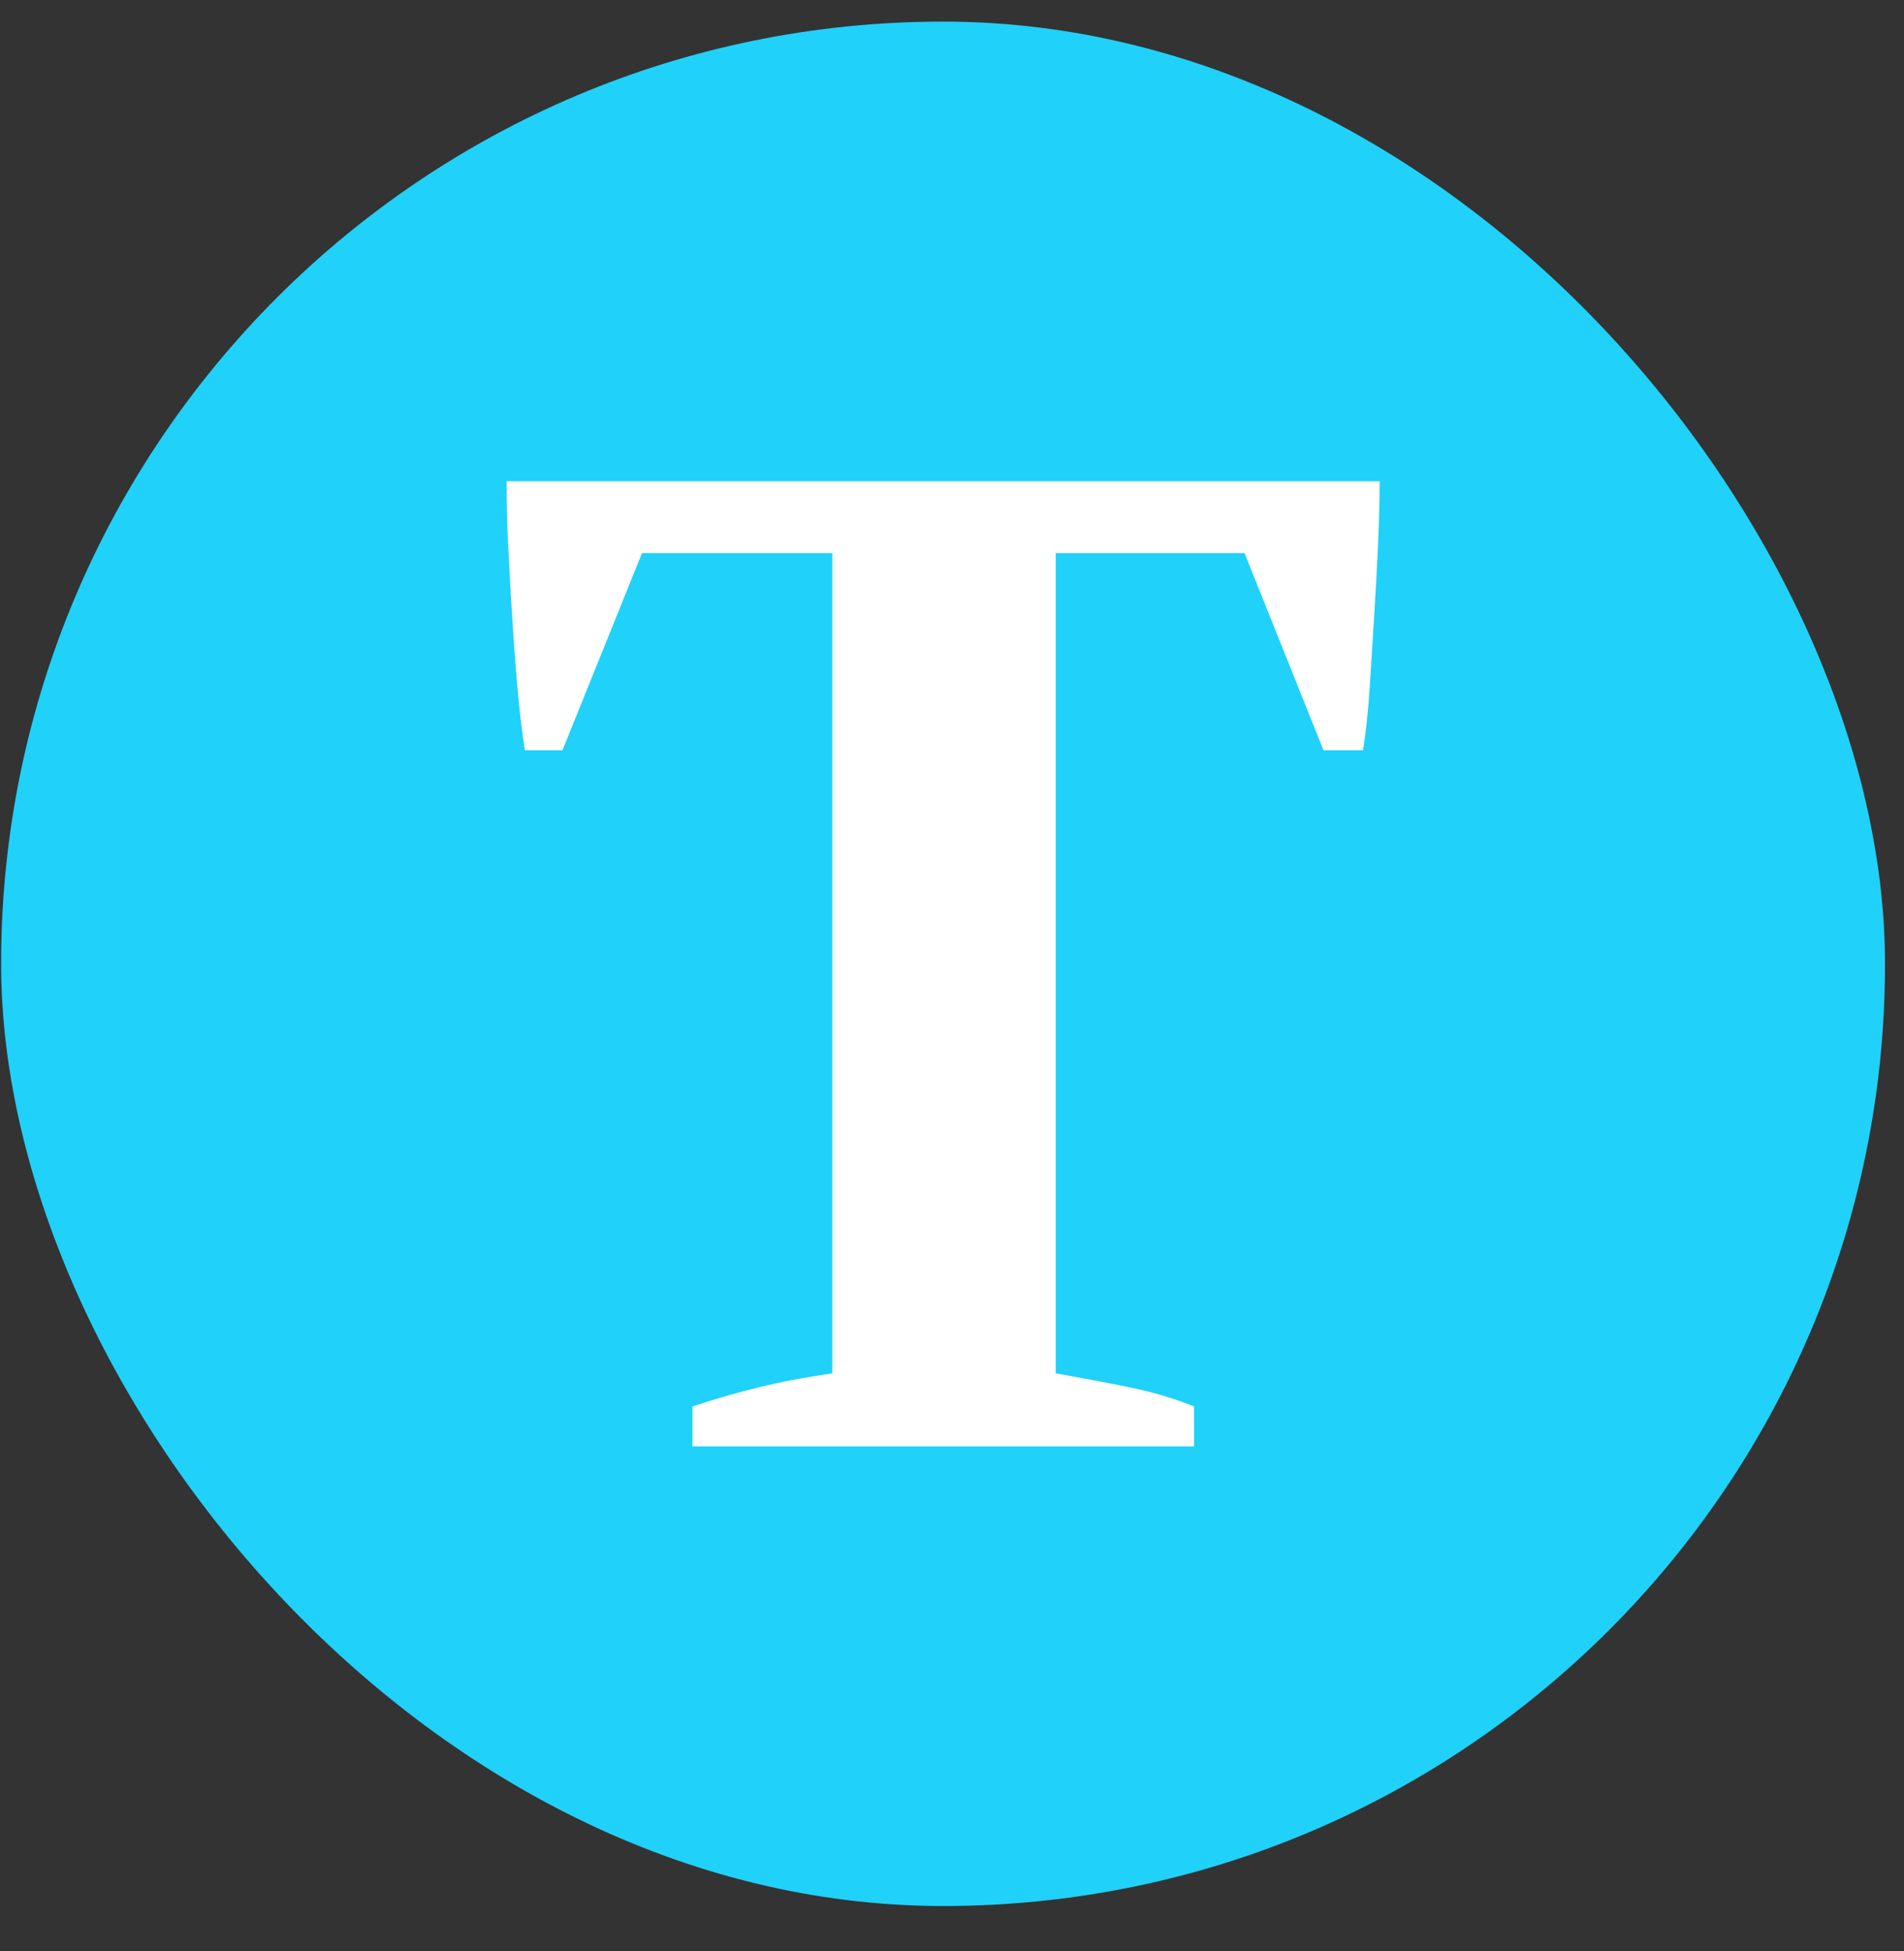
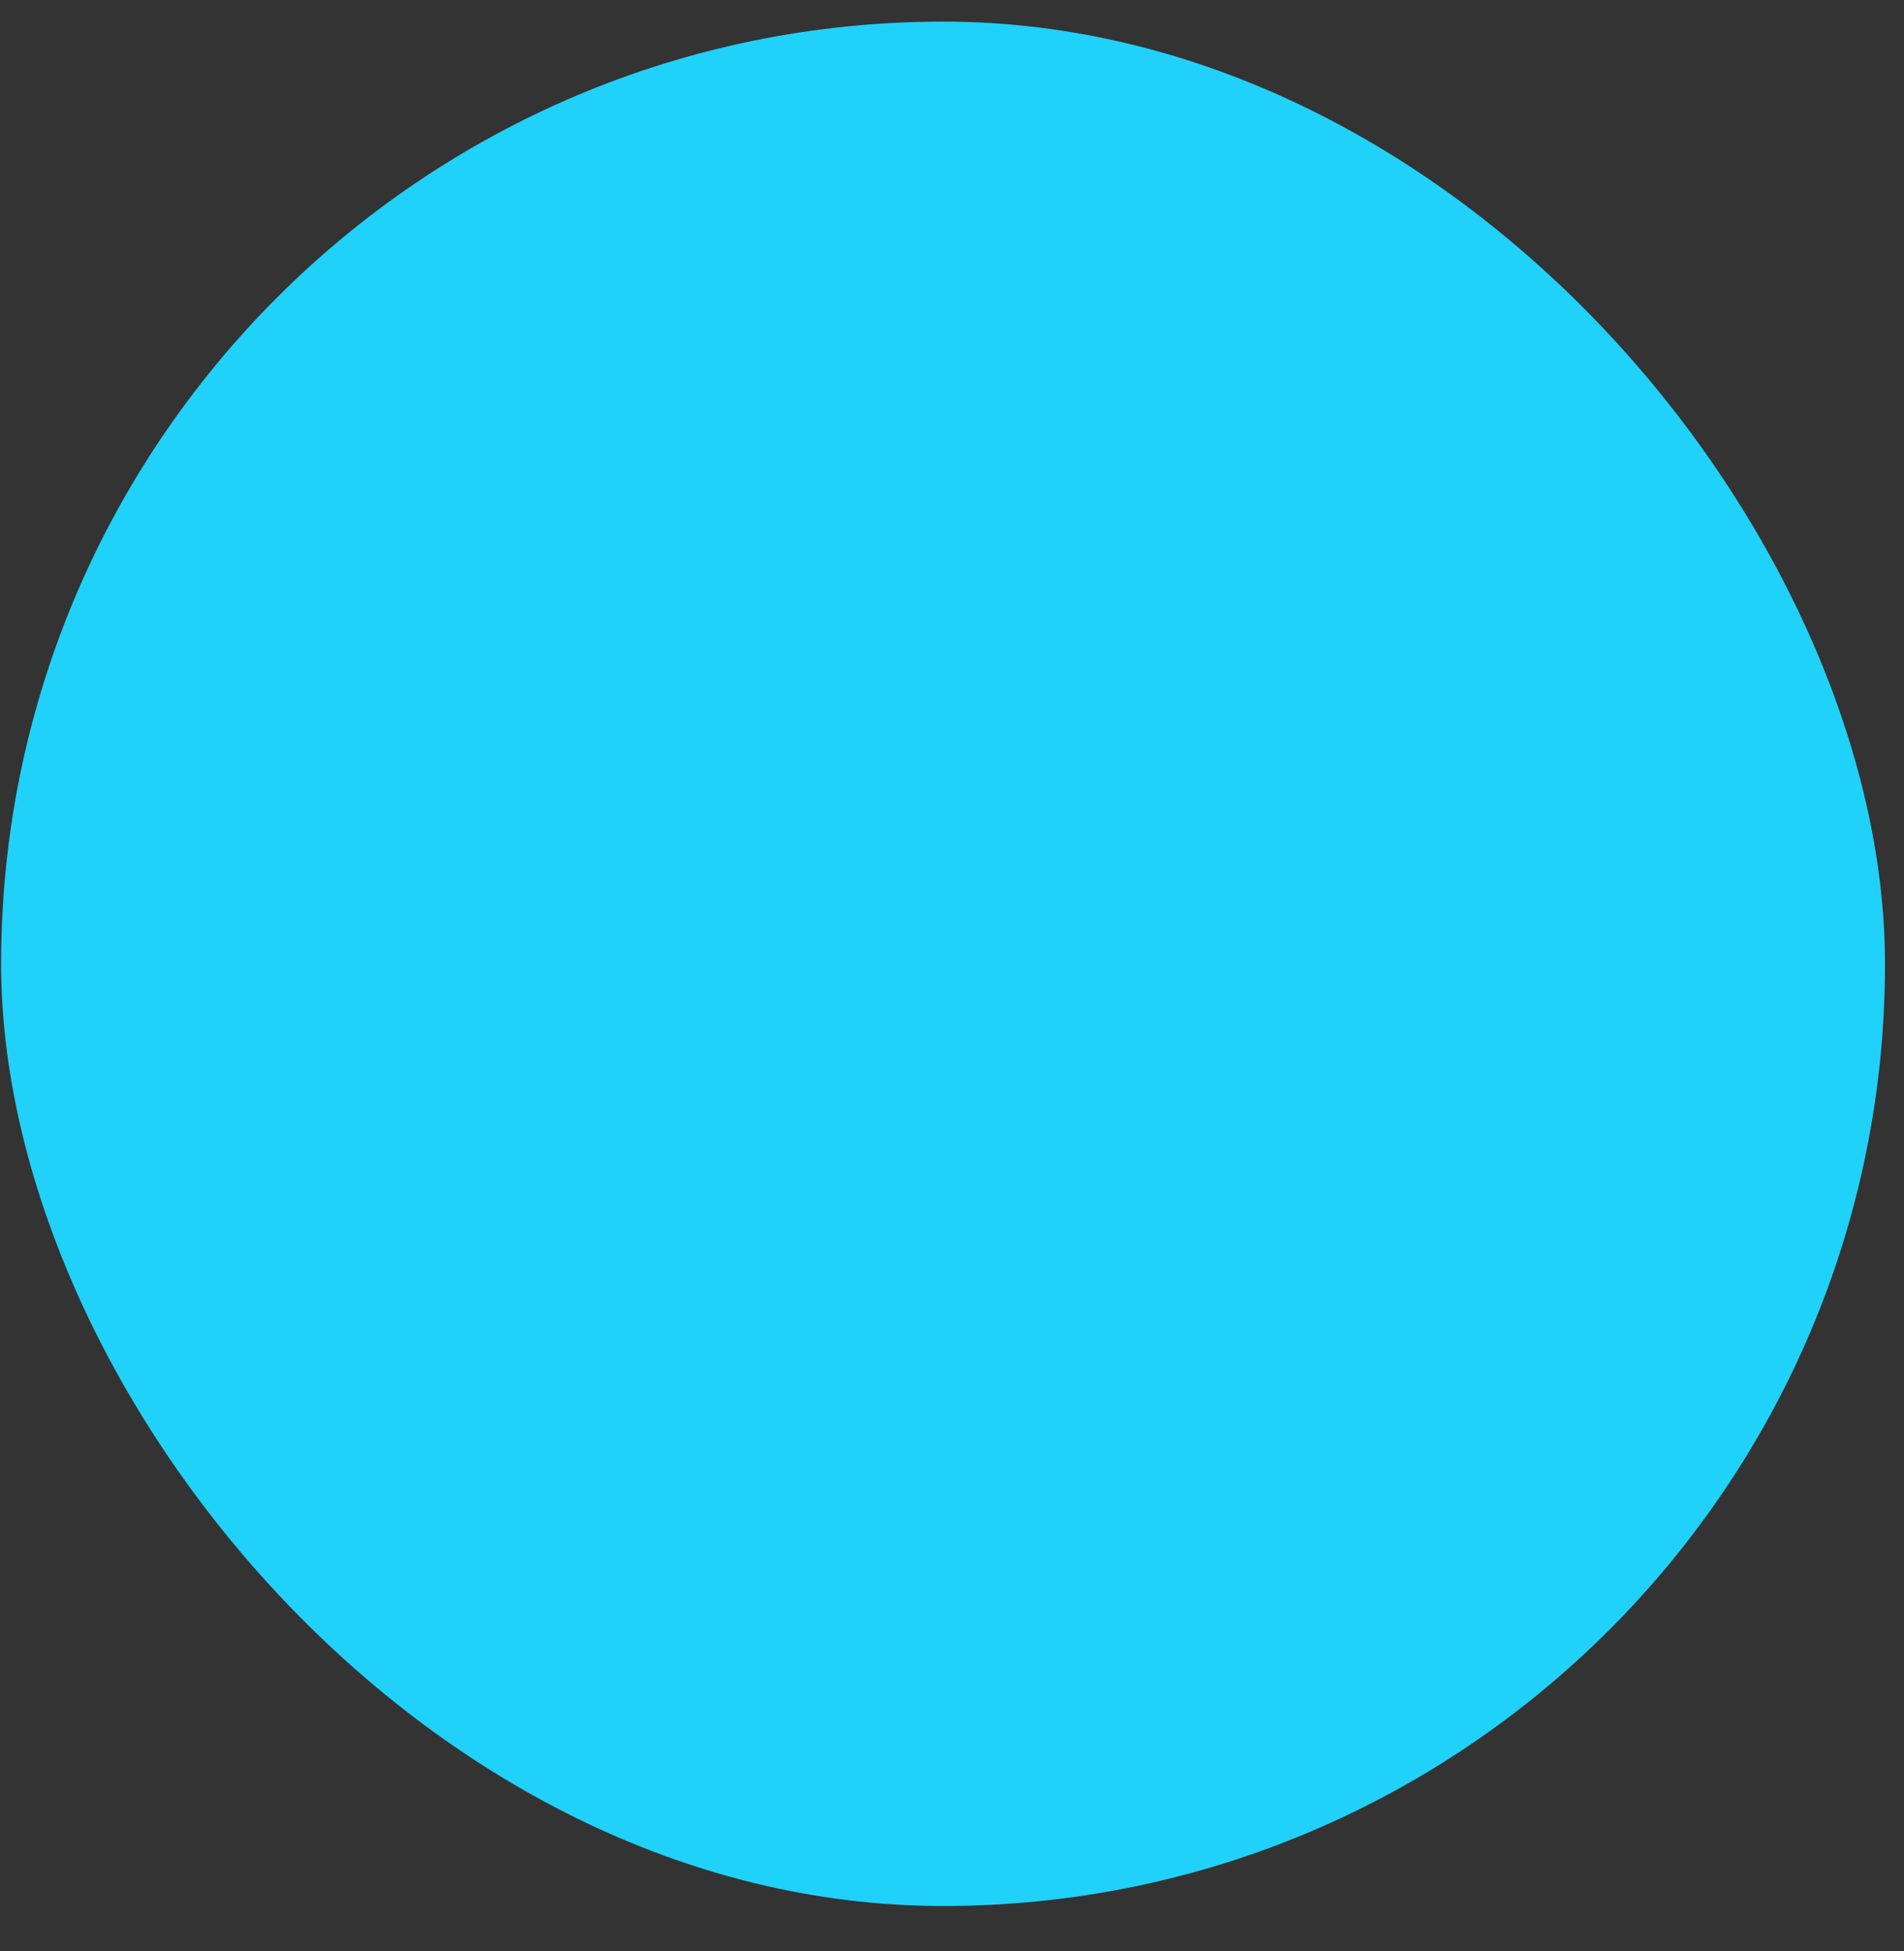
<svg xmlns="http://www.w3.org/2000/svg" width="41" height="42" viewBox="0 0 41 42" fill="none">
  <rect x="0" y="0" width="41" height="42" fill="#333333" stroke="none" />
  <rect x="0.024" y="0.465" width="40.567" height="40.567" rx="20.284" fill="#20D1F9" />
-   <path d="M11.028 13.255C11.06 13.782 11.097 14.296 11.142 14.8C11.187 15.304 11.239 15.755 11.303 16.152H12.112L13.825 11.907H17.922V29.564C17.362 29.646 16.839 29.743 16.353 29.862C15.867 29.982 15.385 30.119 14.912 30.277V31.137H25.712V30.277C25.259 30.096 24.79 29.959 24.304 29.862C23.82 29.763 23.294 29.664 22.734 29.564V11.907H26.799L28.5 16.152H29.351C29.418 15.737 29.465 15.276 29.497 14.77C29.529 14.266 29.562 13.749 29.594 13.225C29.625 12.715 29.653 12.205 29.676 11.695C29.698 11.202 29.708 10.756 29.708 10.359H10.909C10.909 10.756 10.919 11.209 10.941 11.711C10.968 12.217 10.993 12.734 11.028 13.255Z" fill="white" />
</svg>